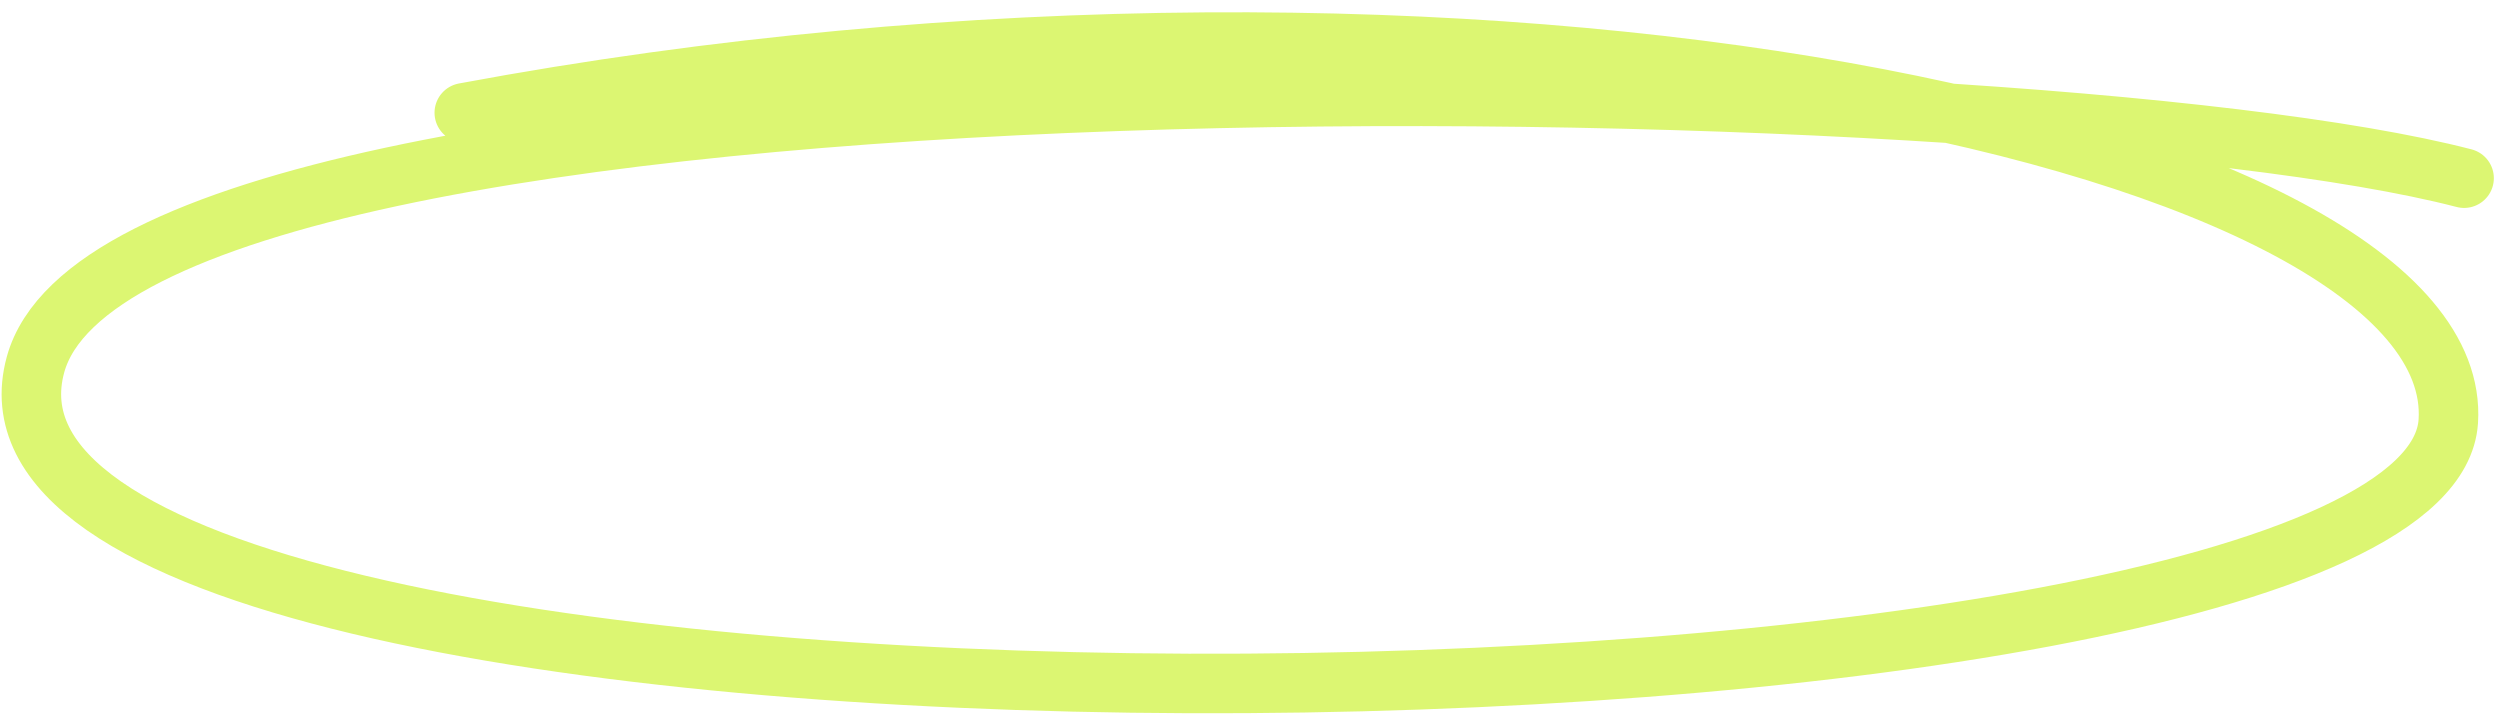
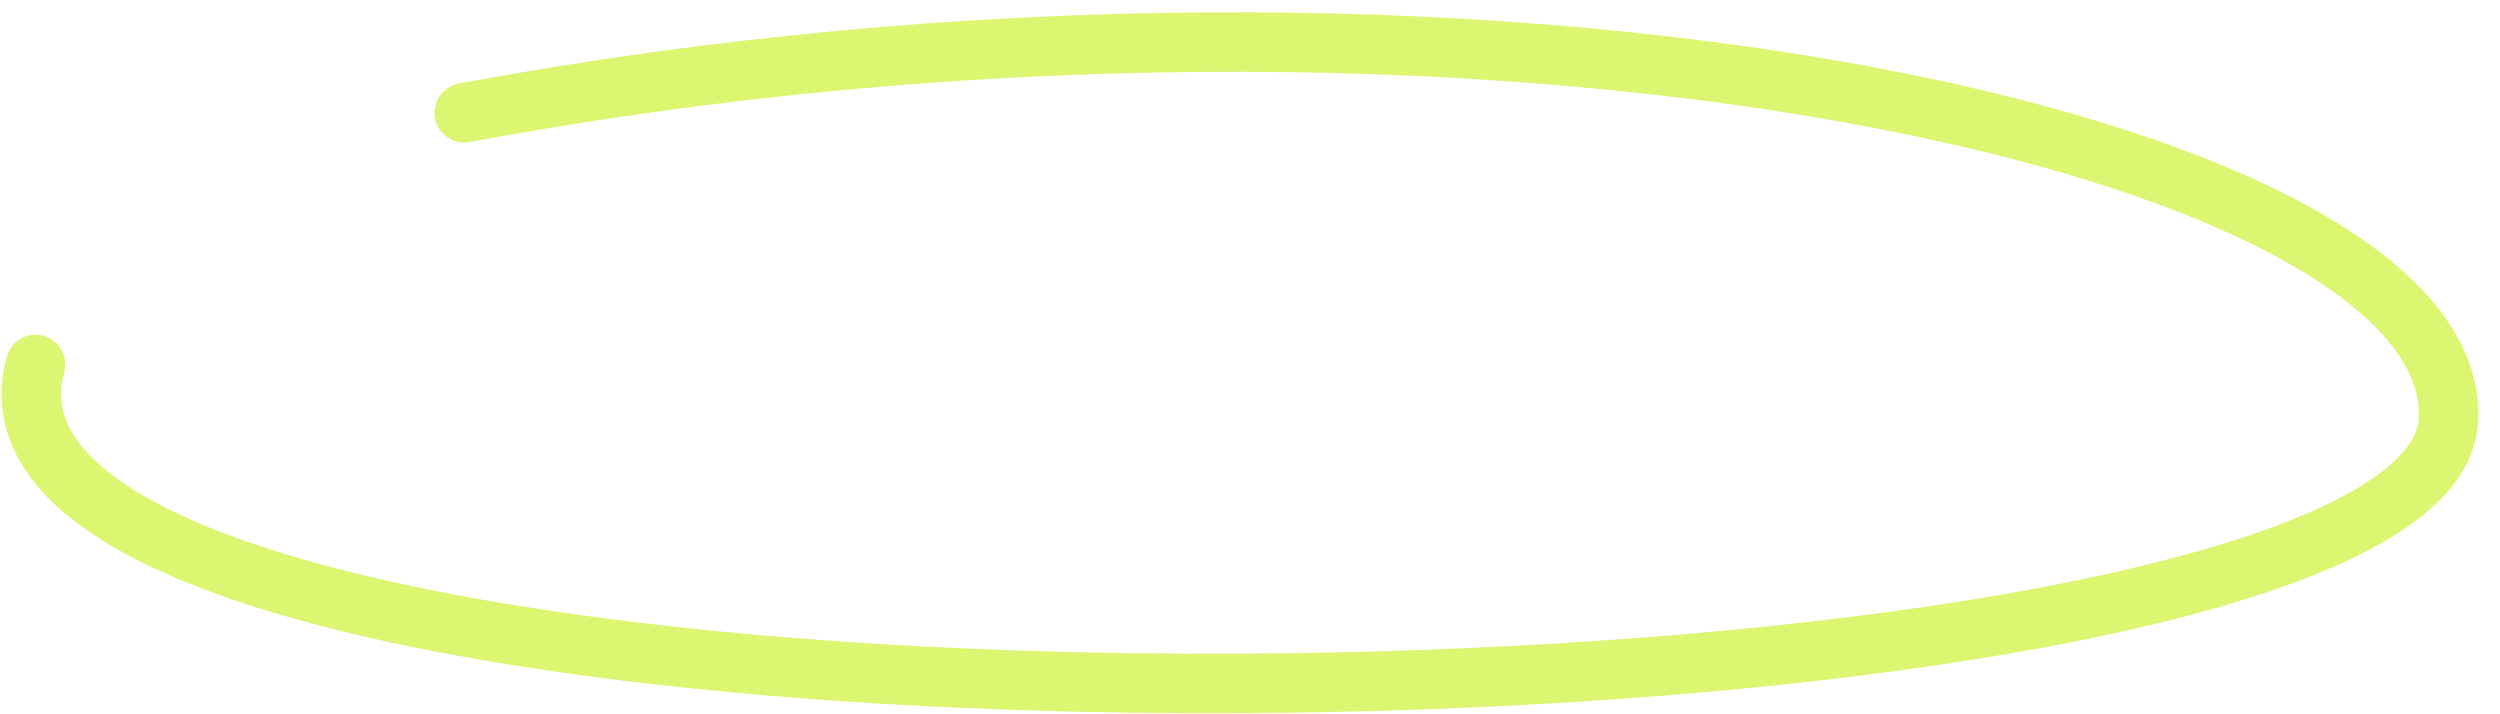
<svg xmlns="http://www.w3.org/2000/svg" width="126" height="36" viewBox="0 0 126 36" fill="none">
-   <path d="M23.4 5.683C74.497 -3.847 124.303 7.233 123.394 21.237C122.283 38.352 -4.252 40.303 1.791 18.371C6.468 1.399 101.599 3.103 124.19 8.98" stroke="#DCF672" stroke-width="3" stroke-linecap="round" />
+   <path d="M23.4 5.683C74.497 -3.847 124.303 7.233 123.394 21.237C122.283 38.352 -4.252 40.303 1.791 18.371" stroke="#DCF672" stroke-width="3" stroke-linecap="round" />
</svg>